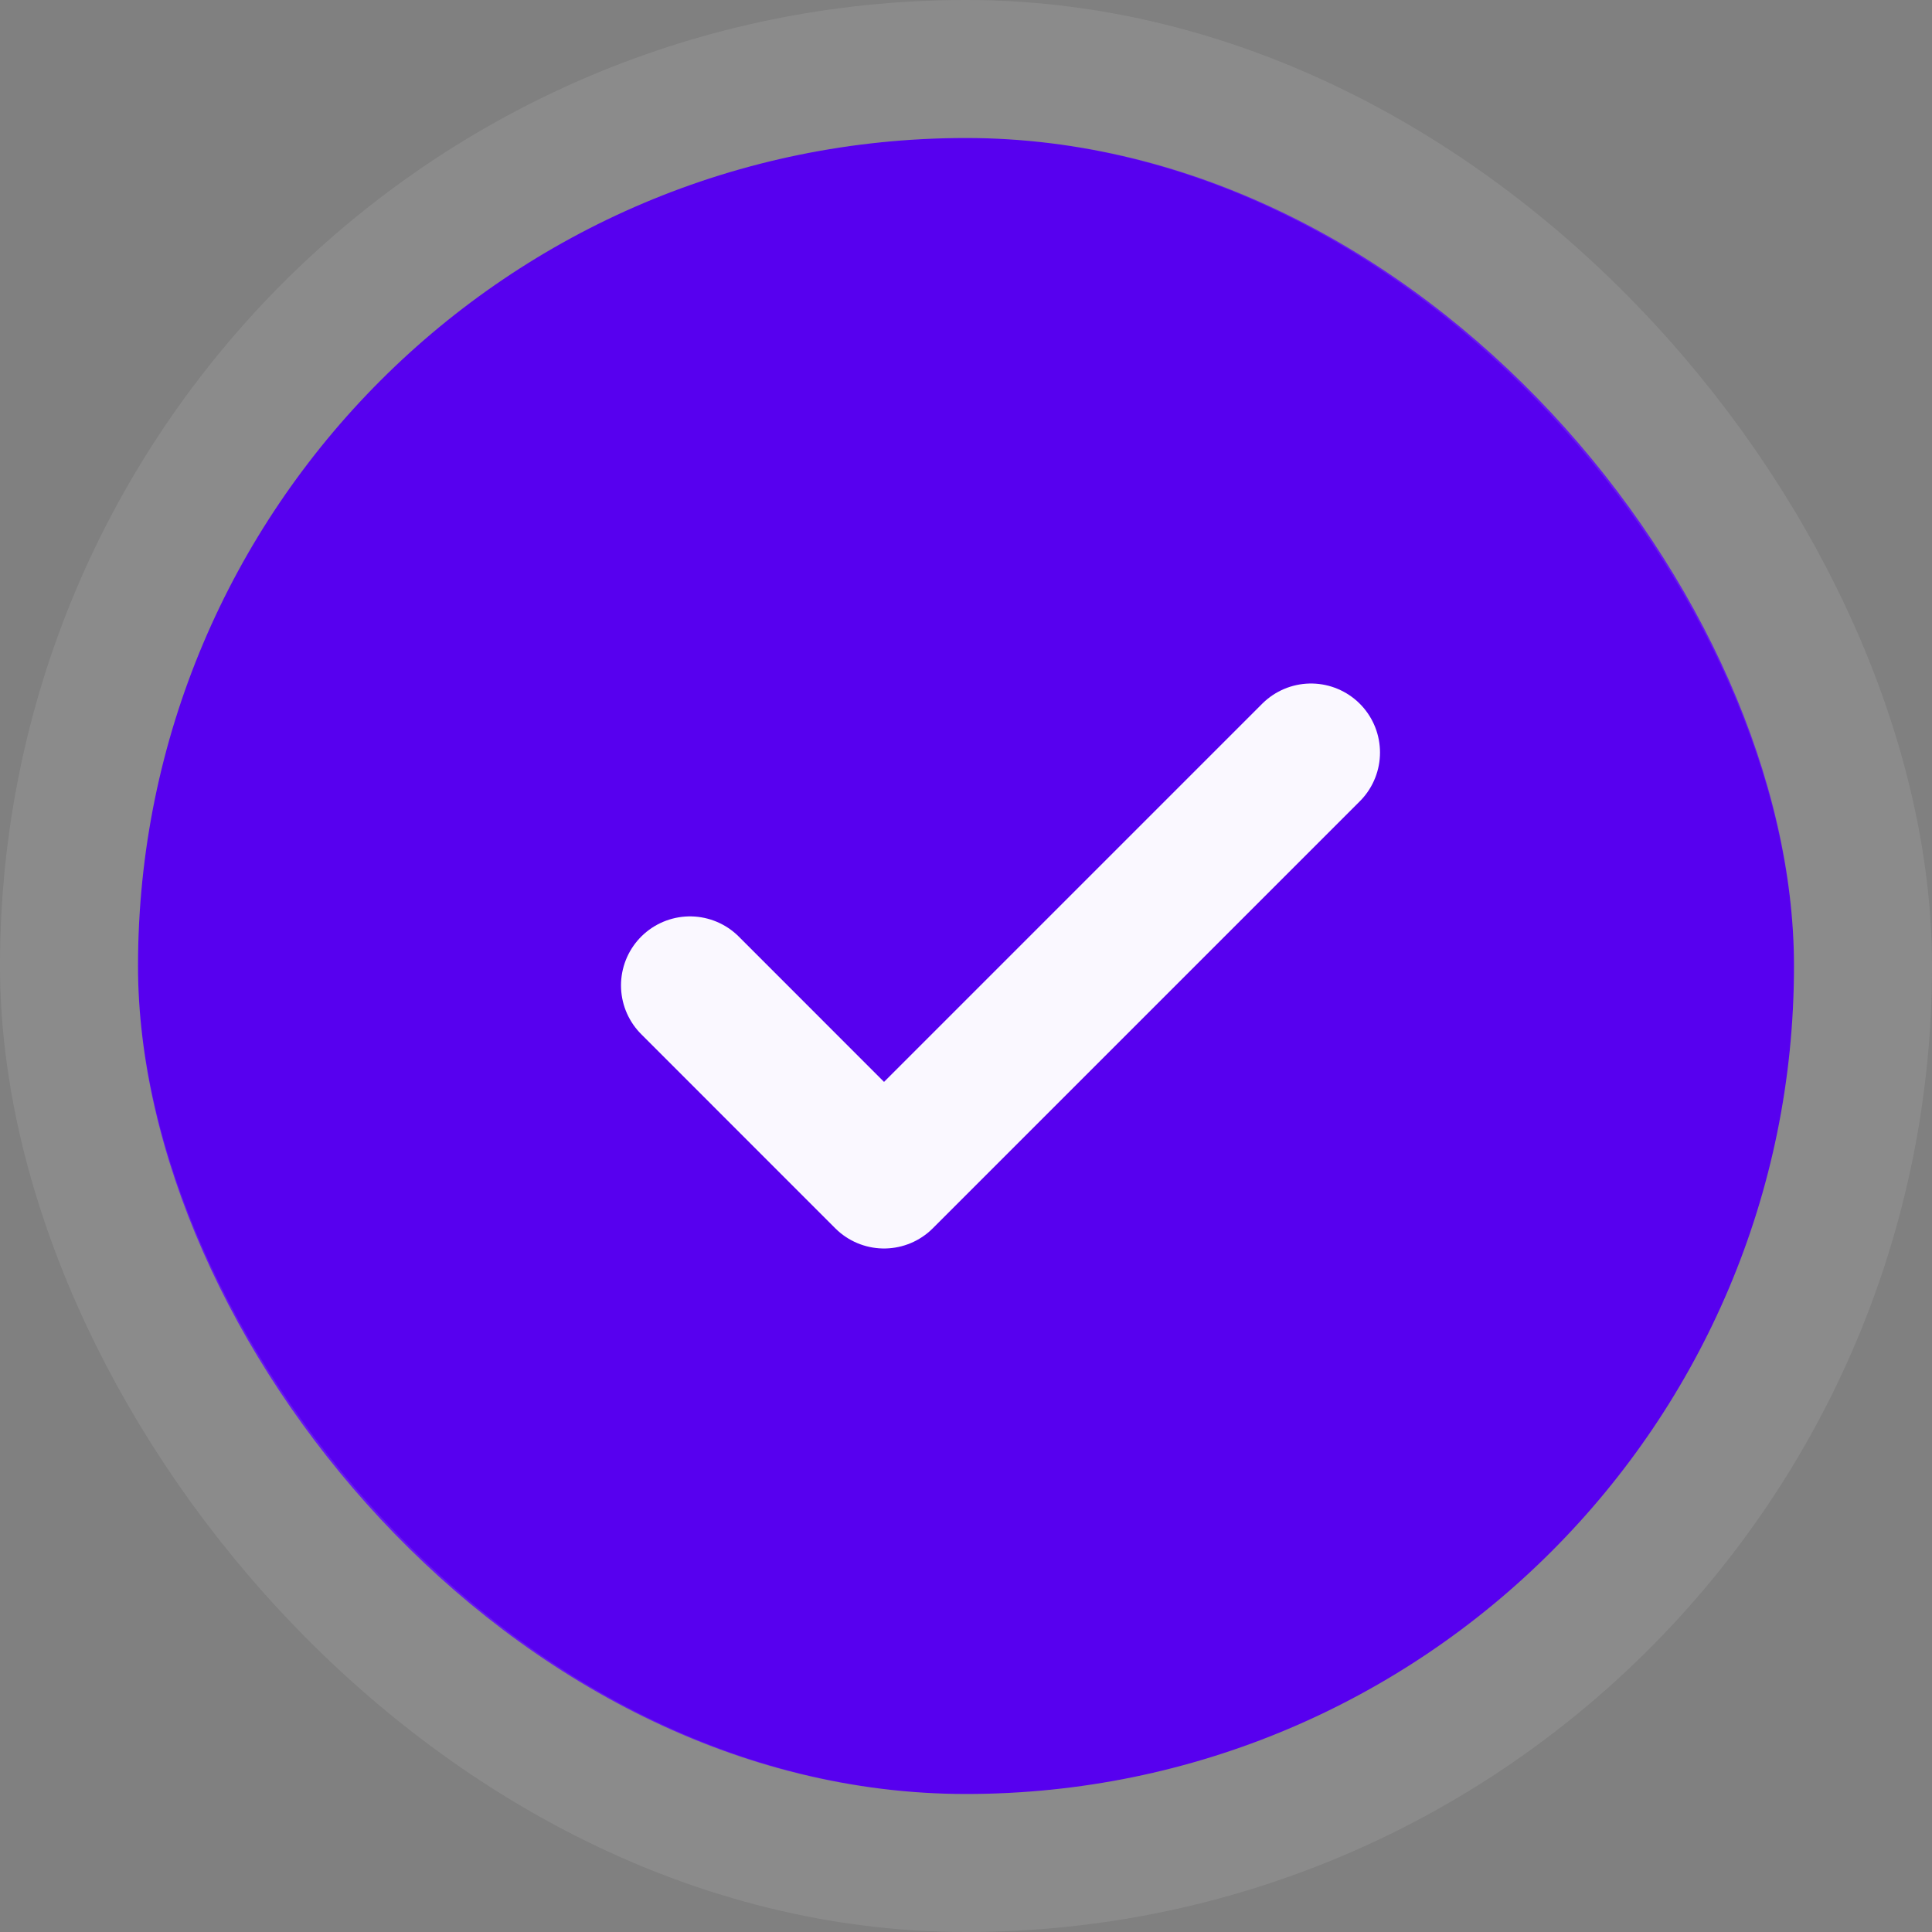
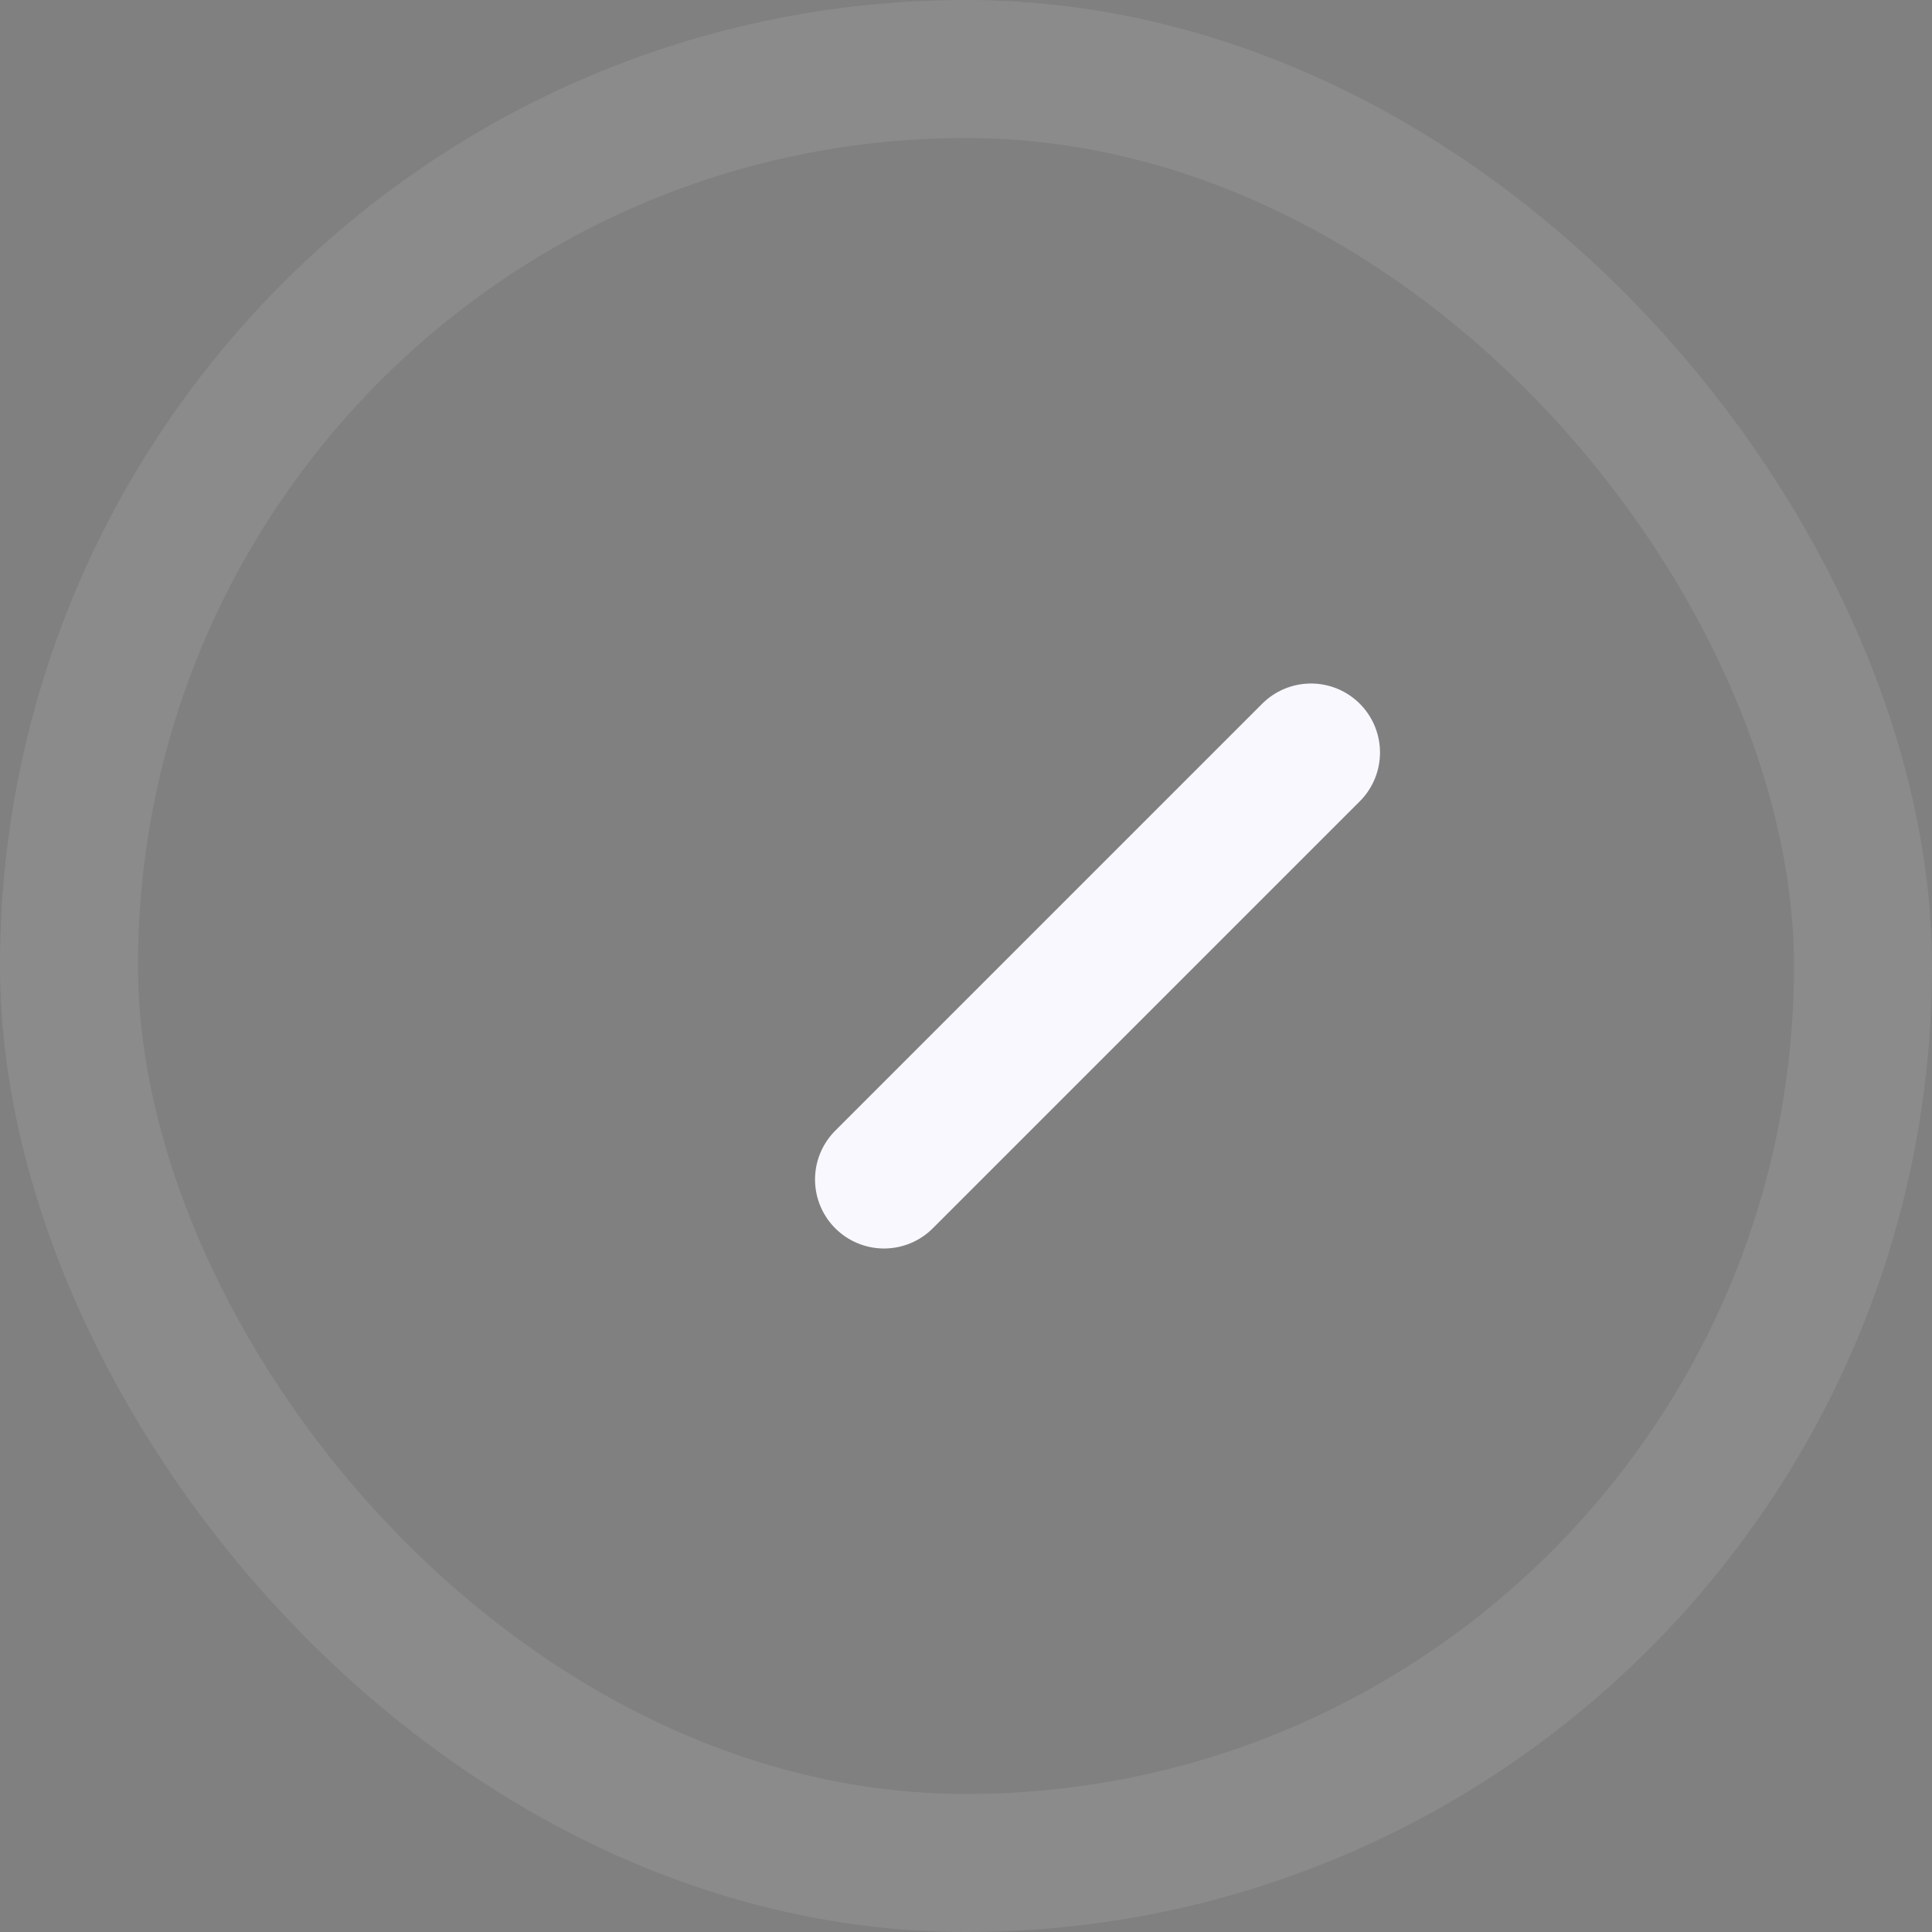
<svg xmlns="http://www.w3.org/2000/svg" width="28" height="28" viewBox="0 0 28 28" fill="none">
  <rect x="0" y="0" width="28" height="28" fill="#808080" stroke="none" />
-   <rect x="2" y="2" width="24" height="24" rx="12" fill="#5700EF" />
  <rect x="1" y="1" width="26" height="26" rx="13" stroke="#F5F5F5" stroke-opacity="0.1" stroke-width="2" />
-   <path d="M19 10.906L12.812 17.094L10 14.281" stroke="#FAF8FF" stroke-width="2" stroke-linecap="round" stroke-linejoin="round" />
+   <path d="M19 10.906L12.812 17.094" stroke="#FAF8FF" stroke-width="2" stroke-linecap="round" stroke-linejoin="round" />
</svg>